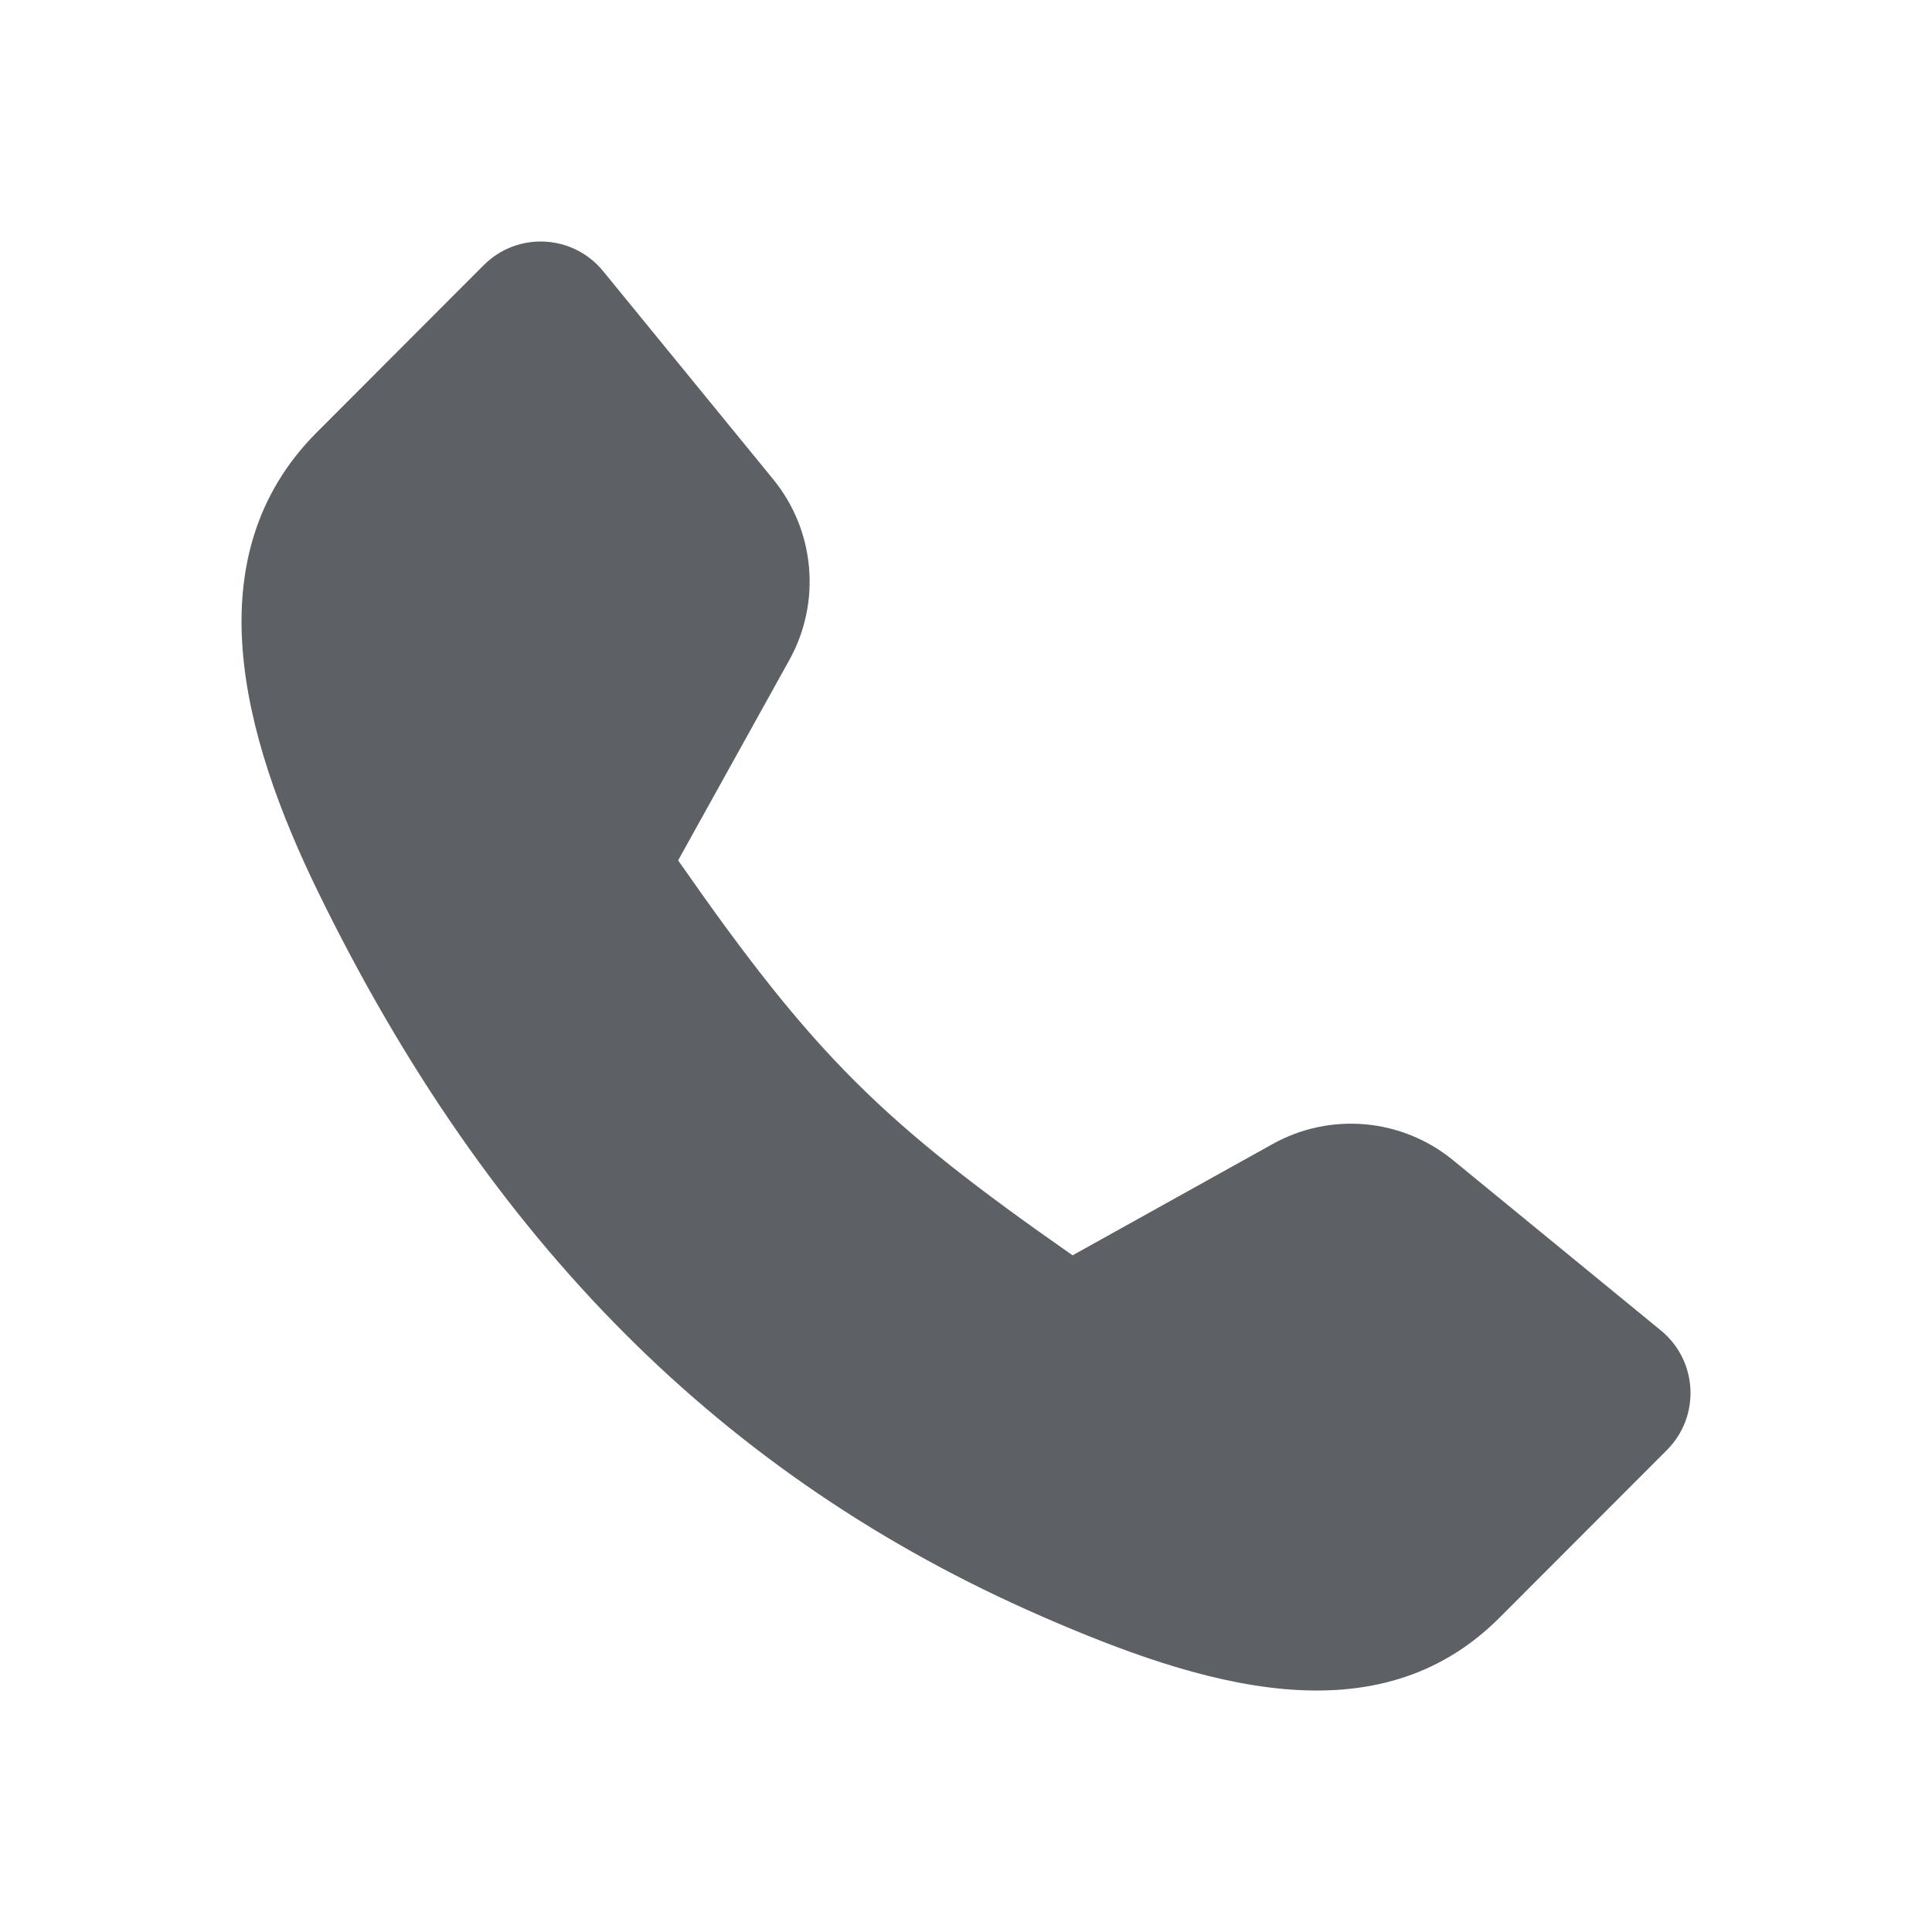
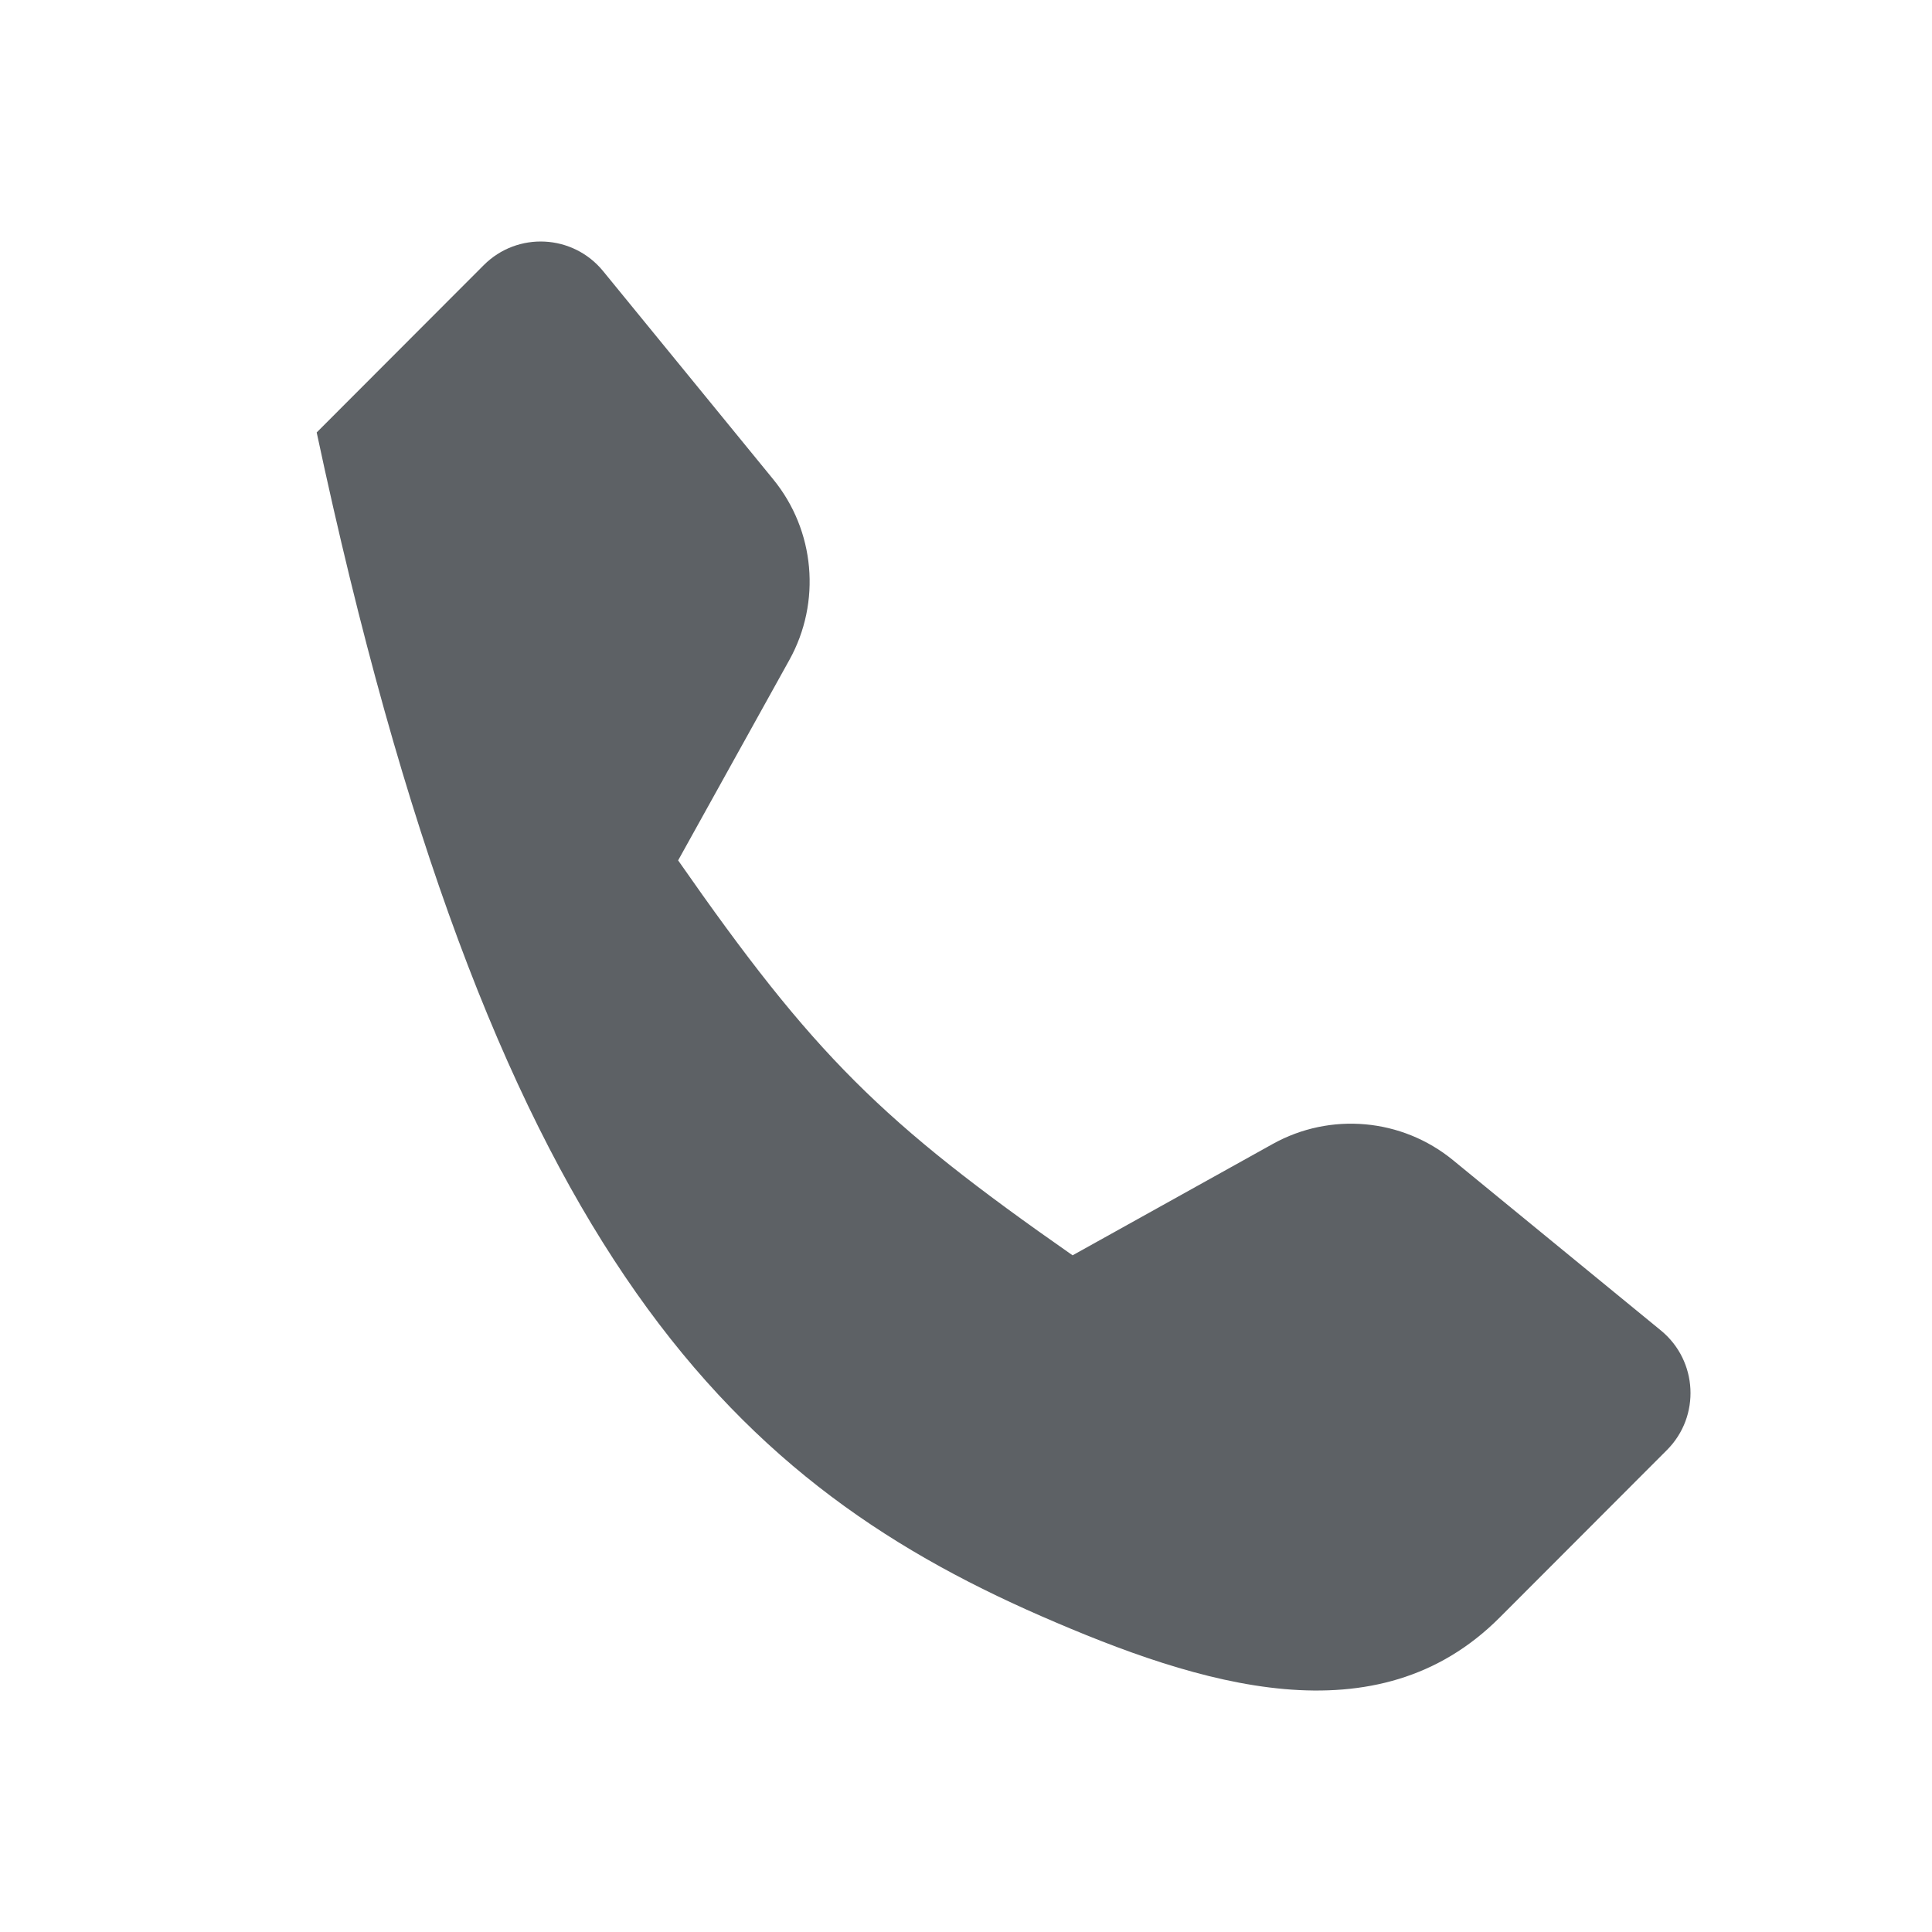
<svg xmlns="http://www.w3.org/2000/svg" width="24" height="24" viewBox="0 0 24 24" fill="none">
-   <path d="M9.806 8.198C10.204 7.48 10.125 6.59 9.605 5.954L7.492 3.368C7.117 2.909 6.428 2.874 6.009 3.294L3.934 5.372C2.409 6.902 3 9.131 3.951 11.079C6.081 15.444 8.999 18.357 12.932 20.075C14.915 20.941 17.106 21.622 18.631 20.092L20.707 18.013C21.126 17.594 21.091 16.904 20.633 16.528L18.05 14.412C17.415 13.892 16.527 13.812 15.81 14.211L13.324 15.594C10.952 13.938 10.113 13.112 8.424 10.688L9.806 8.198Z" fill="#5D6165" />
+   <path d="M9.806 8.198C10.204 7.48 10.125 6.59 9.605 5.954L7.492 3.368C7.117 2.909 6.428 2.874 6.009 3.294L3.934 5.372C6.081 15.444 8.999 18.357 12.932 20.075C14.915 20.941 17.106 21.622 18.631 20.092L20.707 18.013C21.126 17.594 21.091 16.904 20.633 16.528L18.05 14.412C17.415 13.892 16.527 13.812 15.81 14.211L13.324 15.594C10.952 13.938 10.113 13.112 8.424 10.688L9.806 8.198Z" fill="#5D6165" />
</svg>